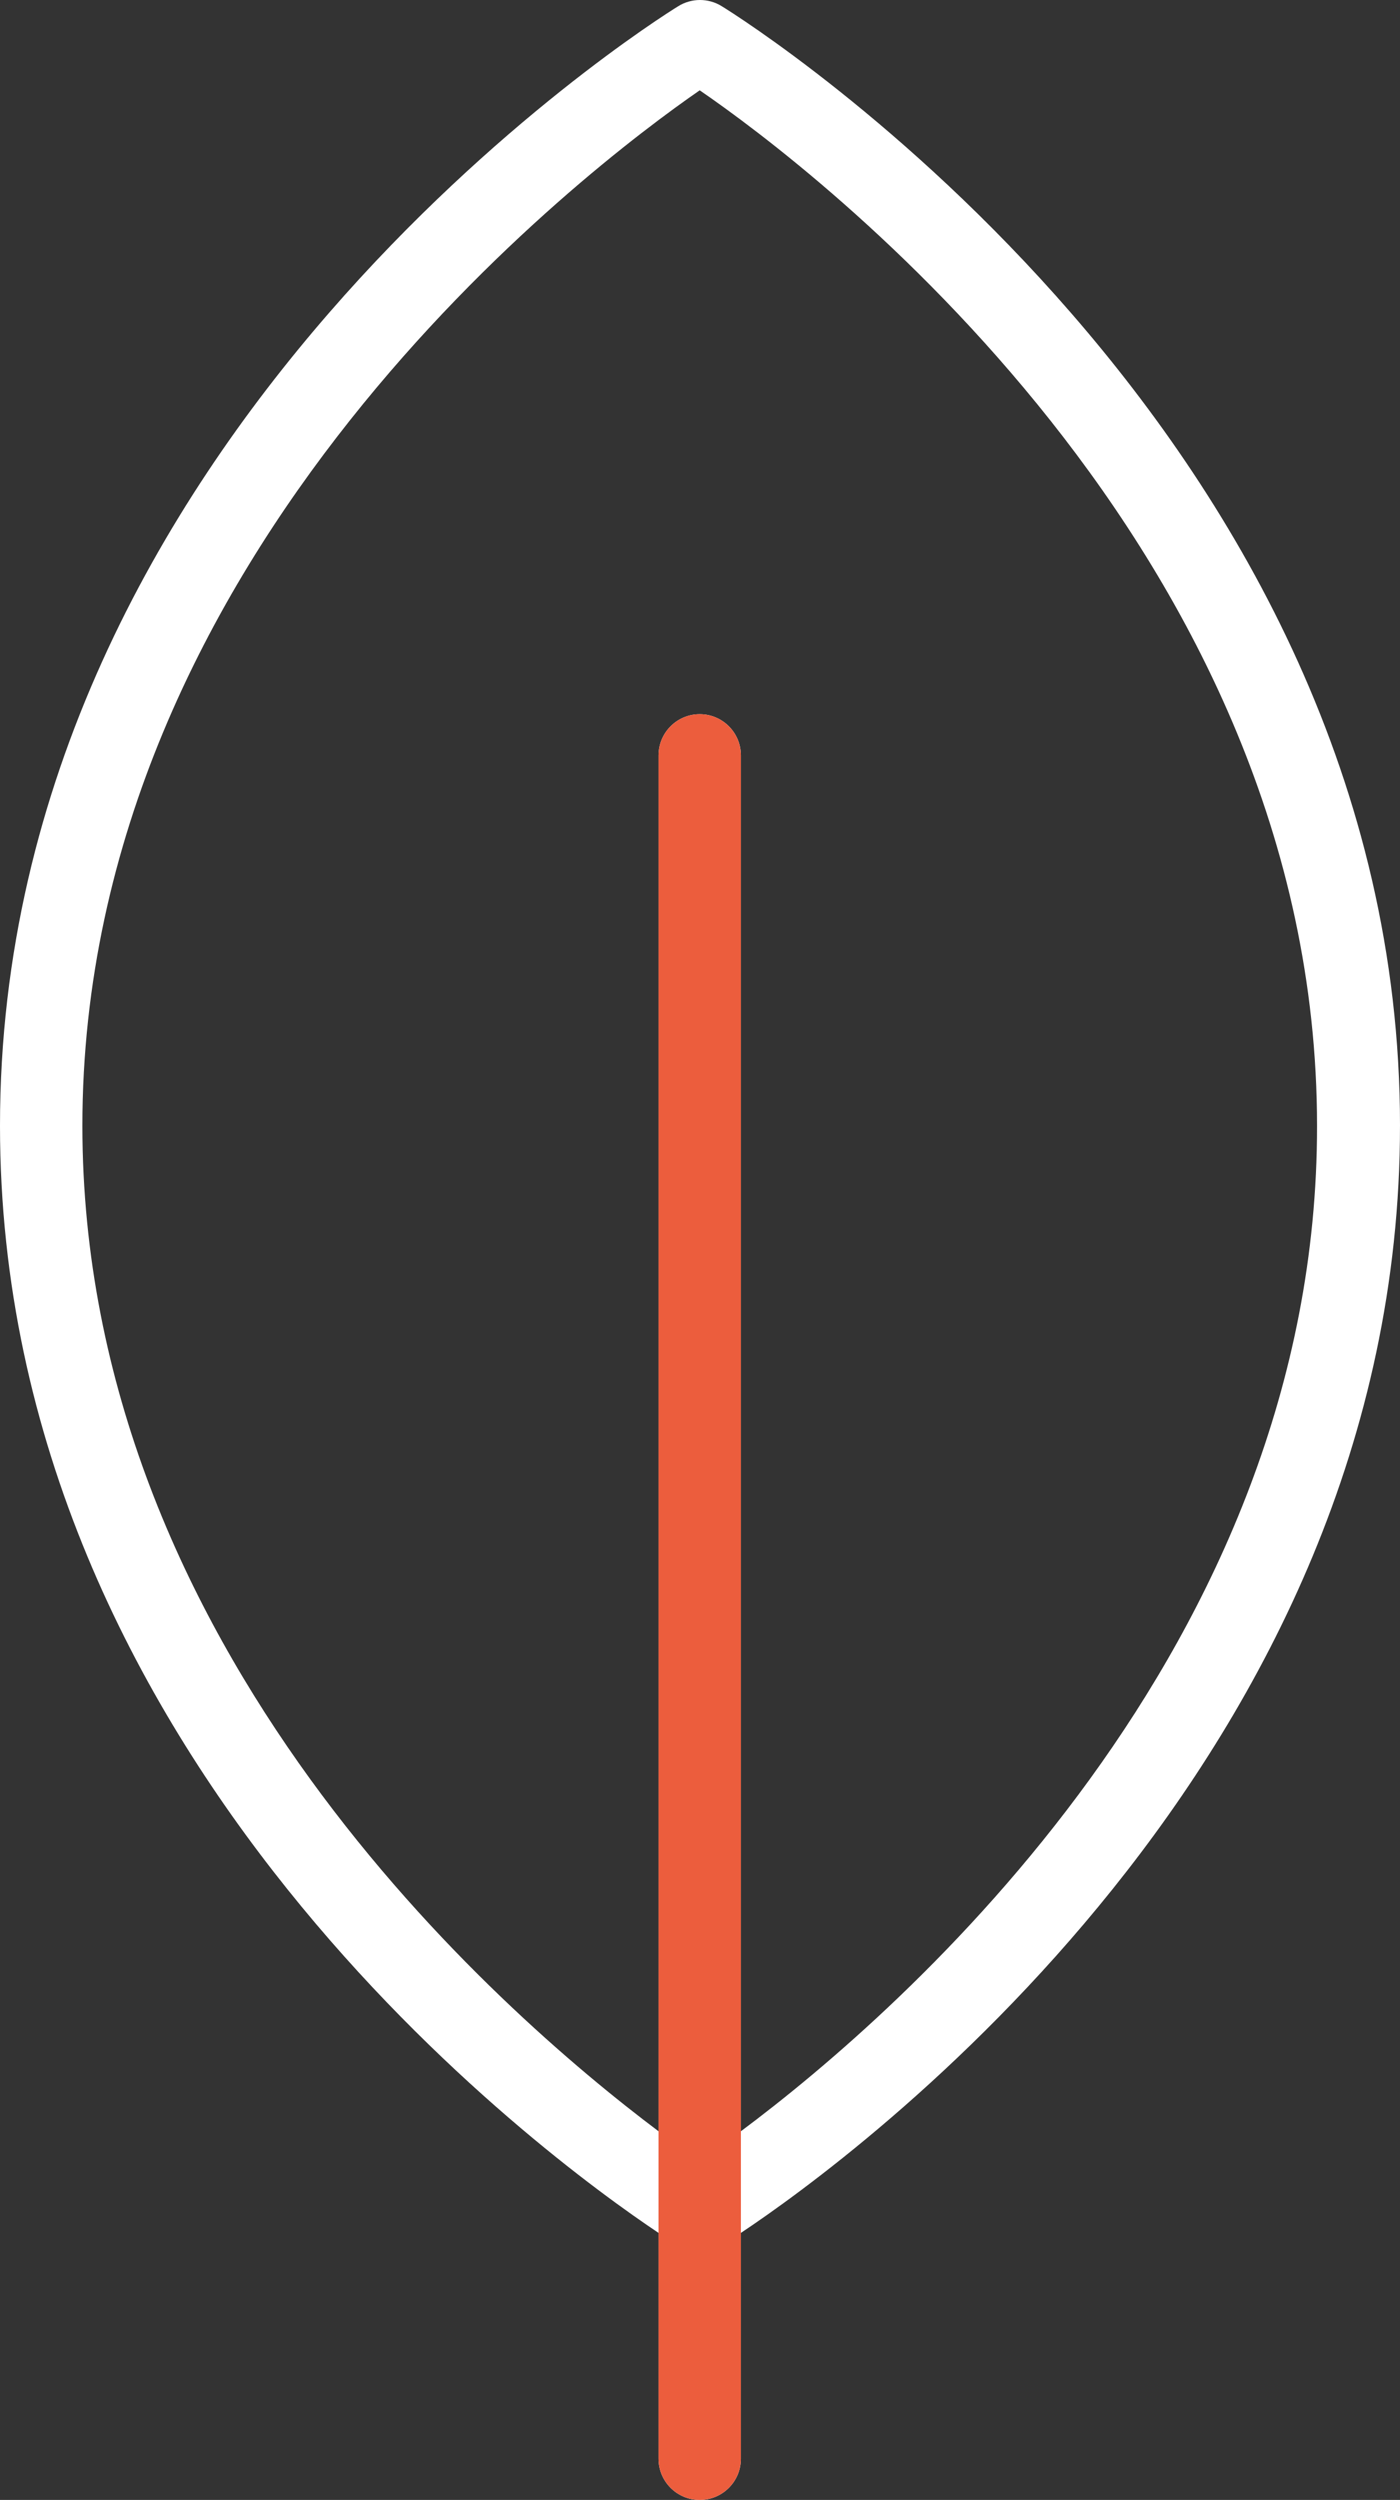
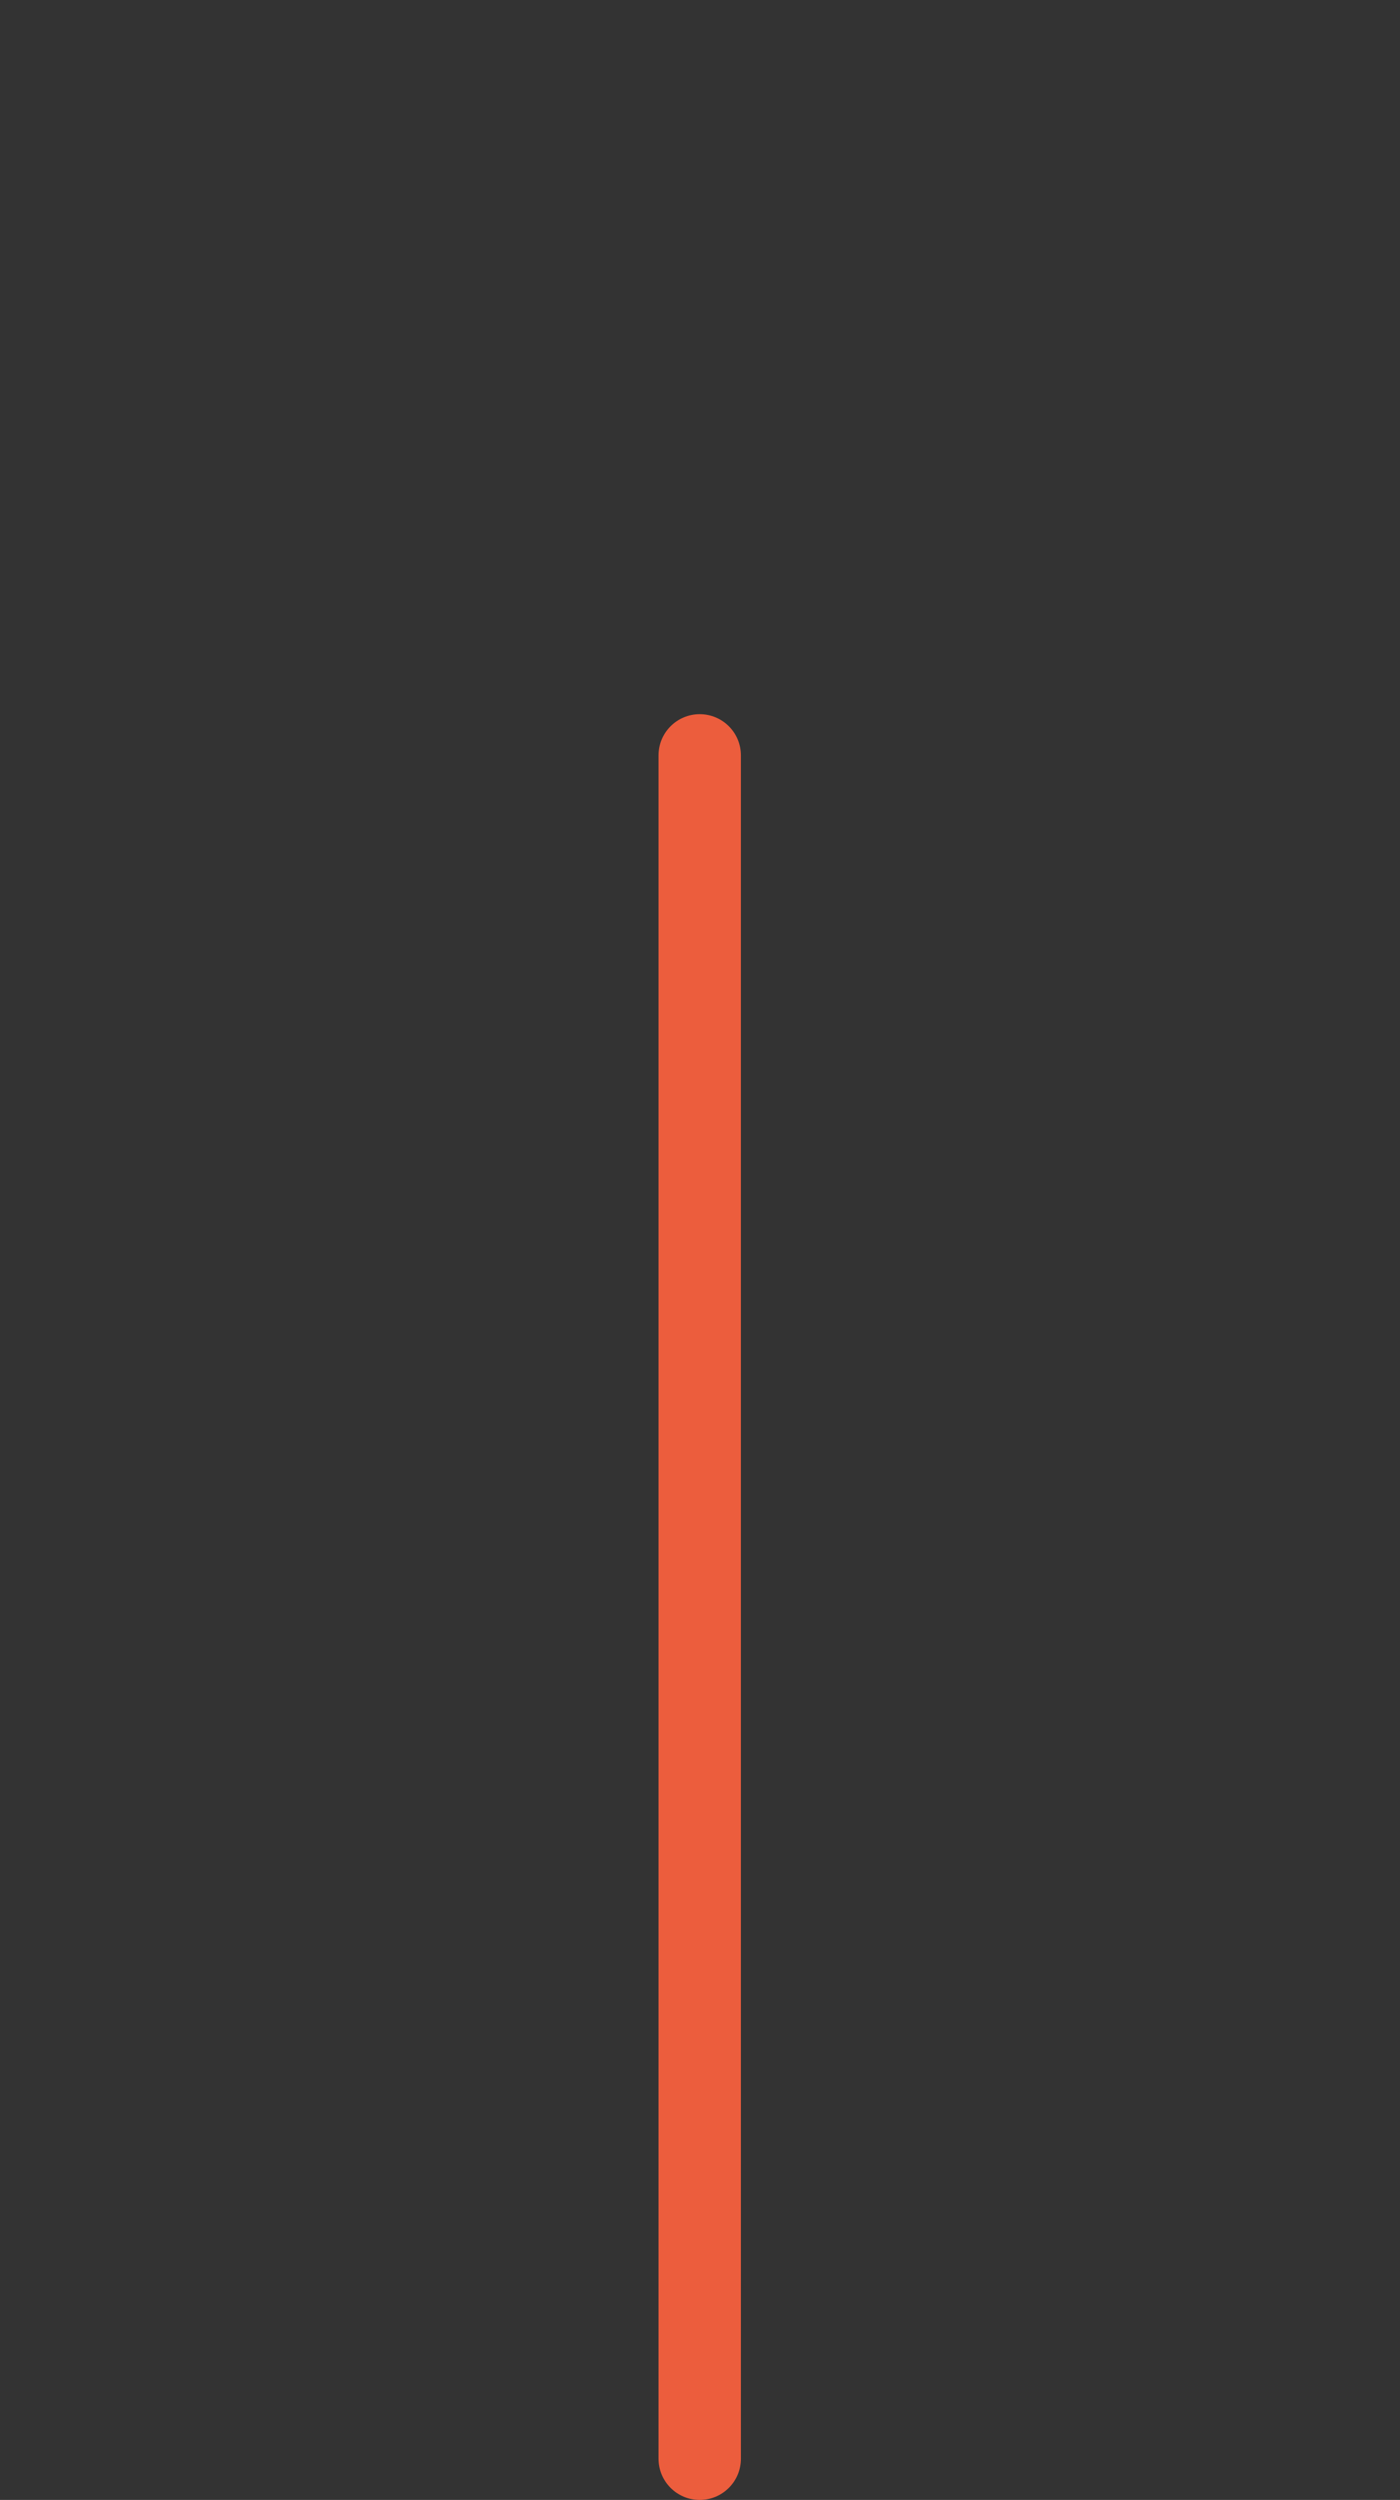
<svg xmlns="http://www.w3.org/2000/svg" id="Layer_2" viewBox="0 0 111.812 199.557">
  <rect x="0" y="0" width="111.812" height="199.557" fill="#333333" stroke="none" />
  <defs>
    <style>.cls-1{fill:#fff;}.cls-2{fill:#ec5d3d;}</style>
  </defs>
  <g id="Capa_1">
    <g>
      <g id="Capa_2">
        <g id="Capa_1-2">
-           <path class="cls-1" d="M111.812,89.863C111.812,34.701,59.849,1.847,57.641,.495c-1.063-.66-2.407-.66-3.47,0C51.962,1.847,0,34.701,0,89.863c0,50.61,43.625,82.383,52.593,88.377v18.027c-0,1.817,1.473,3.29,3.29,3.29,1.817,0,3.29-1.473,3.29-3.289v-18.028c9.013-5.994,52.638-37.766,52.638-88.377Zm-52.638,80.265V60.299c-0-1.817-1.473-3.29-3.29-3.29-1.817,0-3.289,1.473-3.29,3.29v109.829c-12.844-9.644-46.014-38.577-46.014-80.265C6.58,43.849,47.14,13.249,55.883,7.21c9.013,6.174,49.303,36.64,49.303,82.653,.045,41.687-33.079,70.62-46.014,80.265Z" />
-         </g>
+           </g>
      </g>
      <g id="Capa_2-2">
        <g id="Capa_1-2-2">
          <path class="cls-2" d="M59.173,170.127V60.299c-0-1.817-1.473-3.29-3.29-3.29-1.817,0-3.289,1.473-3.29,3.29V196.266c-0,1.817,1.473,3.29,3.29,3.29,1.817,0,3.29-1.473,3.29-3.289v-26.14Z" />
        </g>
      </g>
    </g>
  </g>
</svg>